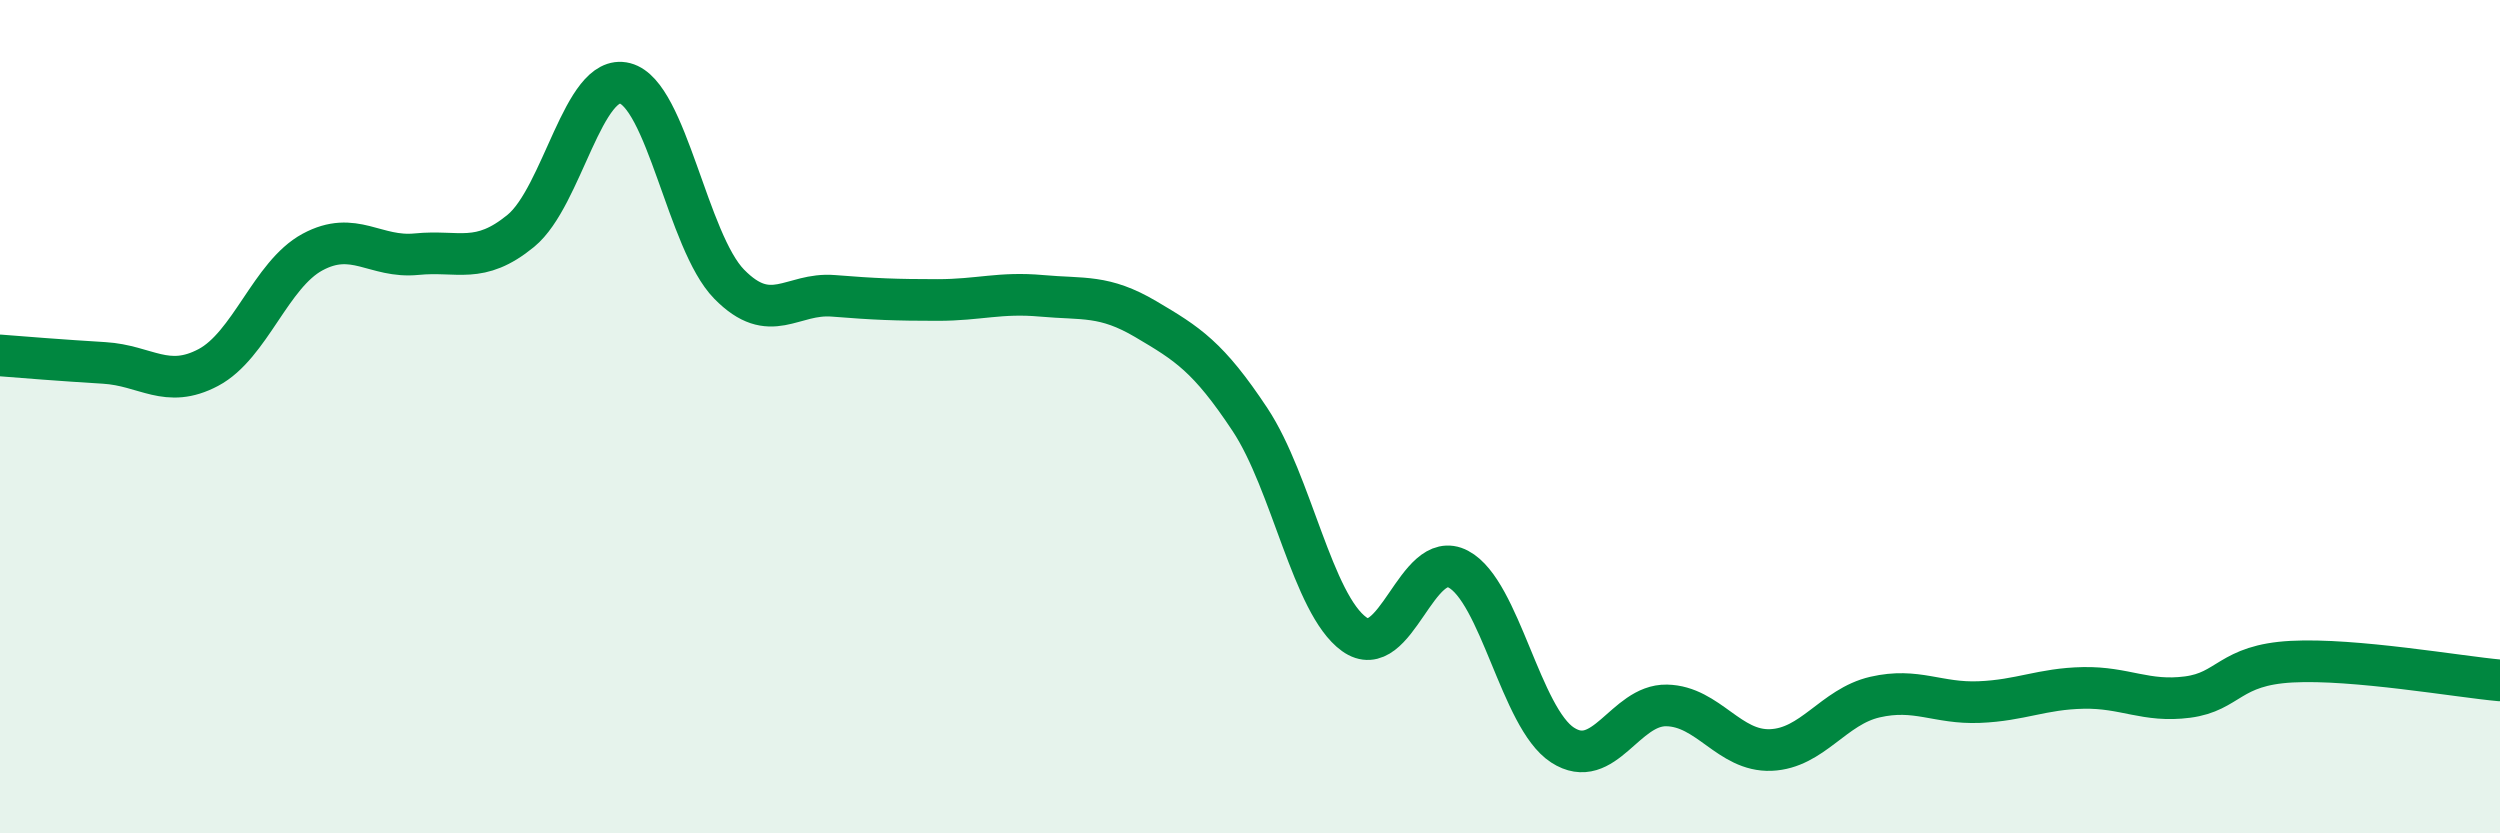
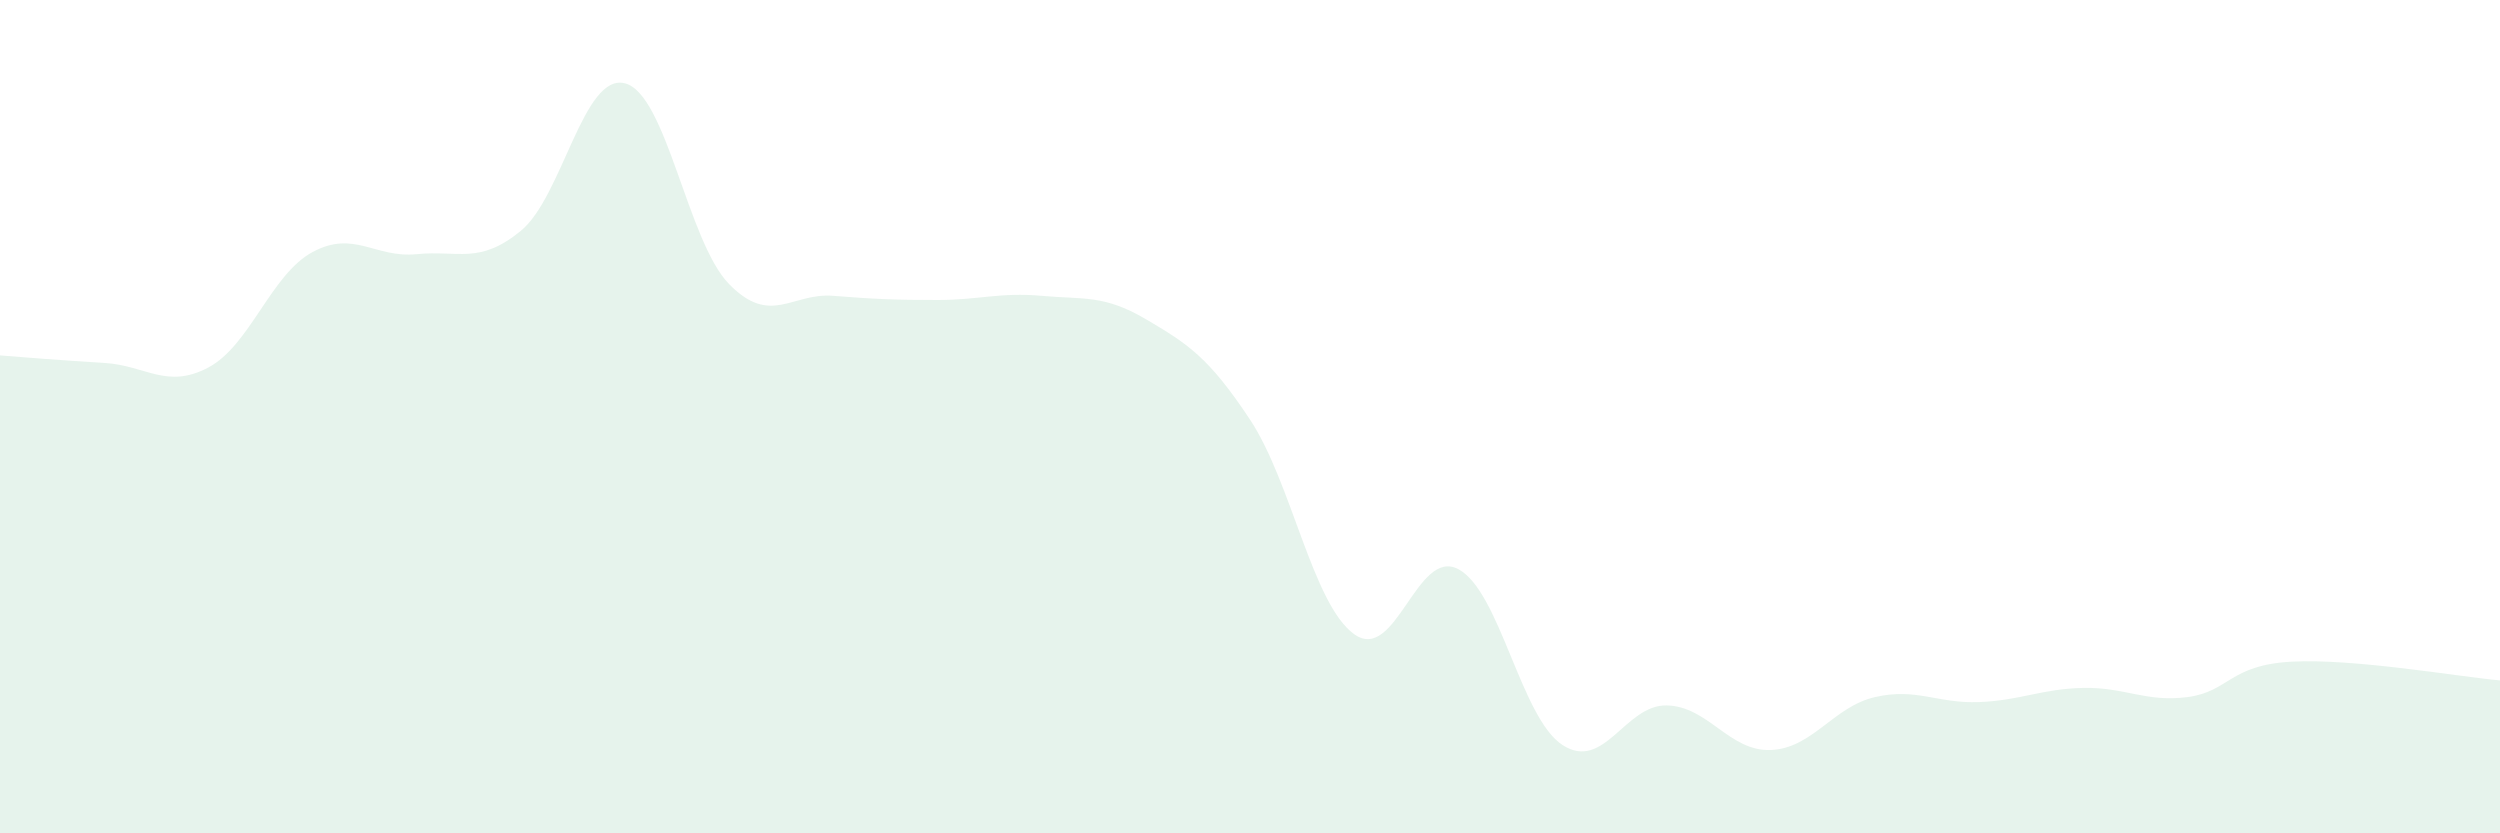
<svg xmlns="http://www.w3.org/2000/svg" width="60" height="20" viewBox="0 0 60 20">
  <path d="M 0,8.53 C 0.5,8.57 1.5,8.65 2.5,8.71 C 3.5,8.77 4,9.35 5,8.82 C 6,8.29 6.5,6.59 7.5,6.05 C 8.5,5.51 9,6.2 10,6.1 C 11,6 11.5,6.36 12.5,5.54 C 13.5,4.72 14,1.74 15,2 C 16,2.26 16.5,5.8 17.5,6.82 C 18.5,7.84 19,7.02 20,7.1 C 21,7.18 21.5,7.2 22.5,7.2 C 23.5,7.2 24,7.01 25,7.1 C 26,7.19 26.5,7.07 27.5,7.66 C 28.5,8.25 29,8.56 30,10.07 C 31,11.58 31.5,14.5 32.5,15.22 C 33.5,15.94 34,13.13 35,13.66 C 36,14.19 36.5,17.23 37.5,17.88 C 38.5,18.53 39,16.91 40,16.93 C 41,16.95 41.5,18.04 42.5,18 C 43.5,17.96 44,16.96 45,16.73 C 46,16.5 46.5,16.89 47.5,16.85 C 48.5,16.81 49,16.53 50,16.51 C 51,16.49 51.5,16.86 52.5,16.73 C 53.5,16.6 53.5,15.96 55,15.88 C 56.5,15.8 59,16.24 60,16.33L60 20L0 20Z" fill="#008740" opacity="0.1" stroke-linecap="round" stroke-linejoin="round" />
-   <path d="M 0,8.53 C 0.5,8.57 1.5,8.65 2.5,8.71 C 3.5,8.77 4,9.35 5,8.82 C 6,8.29 6.5,6.59 7.5,6.05 C 8.5,5.51 9,6.2 10,6.1 C 11,6 11.5,6.36 12.5,5.54 C 13.5,4.72 14,1.74 15,2 C 16,2.26 16.5,5.8 17.5,6.82 C 18.5,7.84 19,7.02 20,7.1 C 21,7.18 21.5,7.2 22.5,7.2 C 23.5,7.2 24,7.01 25,7.1 C 26,7.19 26.5,7.07 27.5,7.66 C 28.5,8.25 29,8.56 30,10.07 C 31,11.58 31.5,14.5 32.5,15.22 C 33.5,15.94 34,13.13 35,13.66 C 36,14.19 36.5,17.23 37.5,17.88 C 38.5,18.53 39,16.91 40,16.93 C 41,16.95 41.5,18.04 42.5,18 C 43.5,17.96 44,16.96 45,16.73 C 46,16.5 46.5,16.89 47.5,16.85 C 48.5,16.81 49,16.53 50,16.51 C 51,16.49 51.5,16.86 52.5,16.73 C 53.5,16.6 53.5,15.96 55,15.88 C 56.5,15.8 59,16.24 60,16.33" stroke="#008740" stroke-width="1" fill="none" stroke-linecap="round" stroke-linejoin="round" />
</svg>